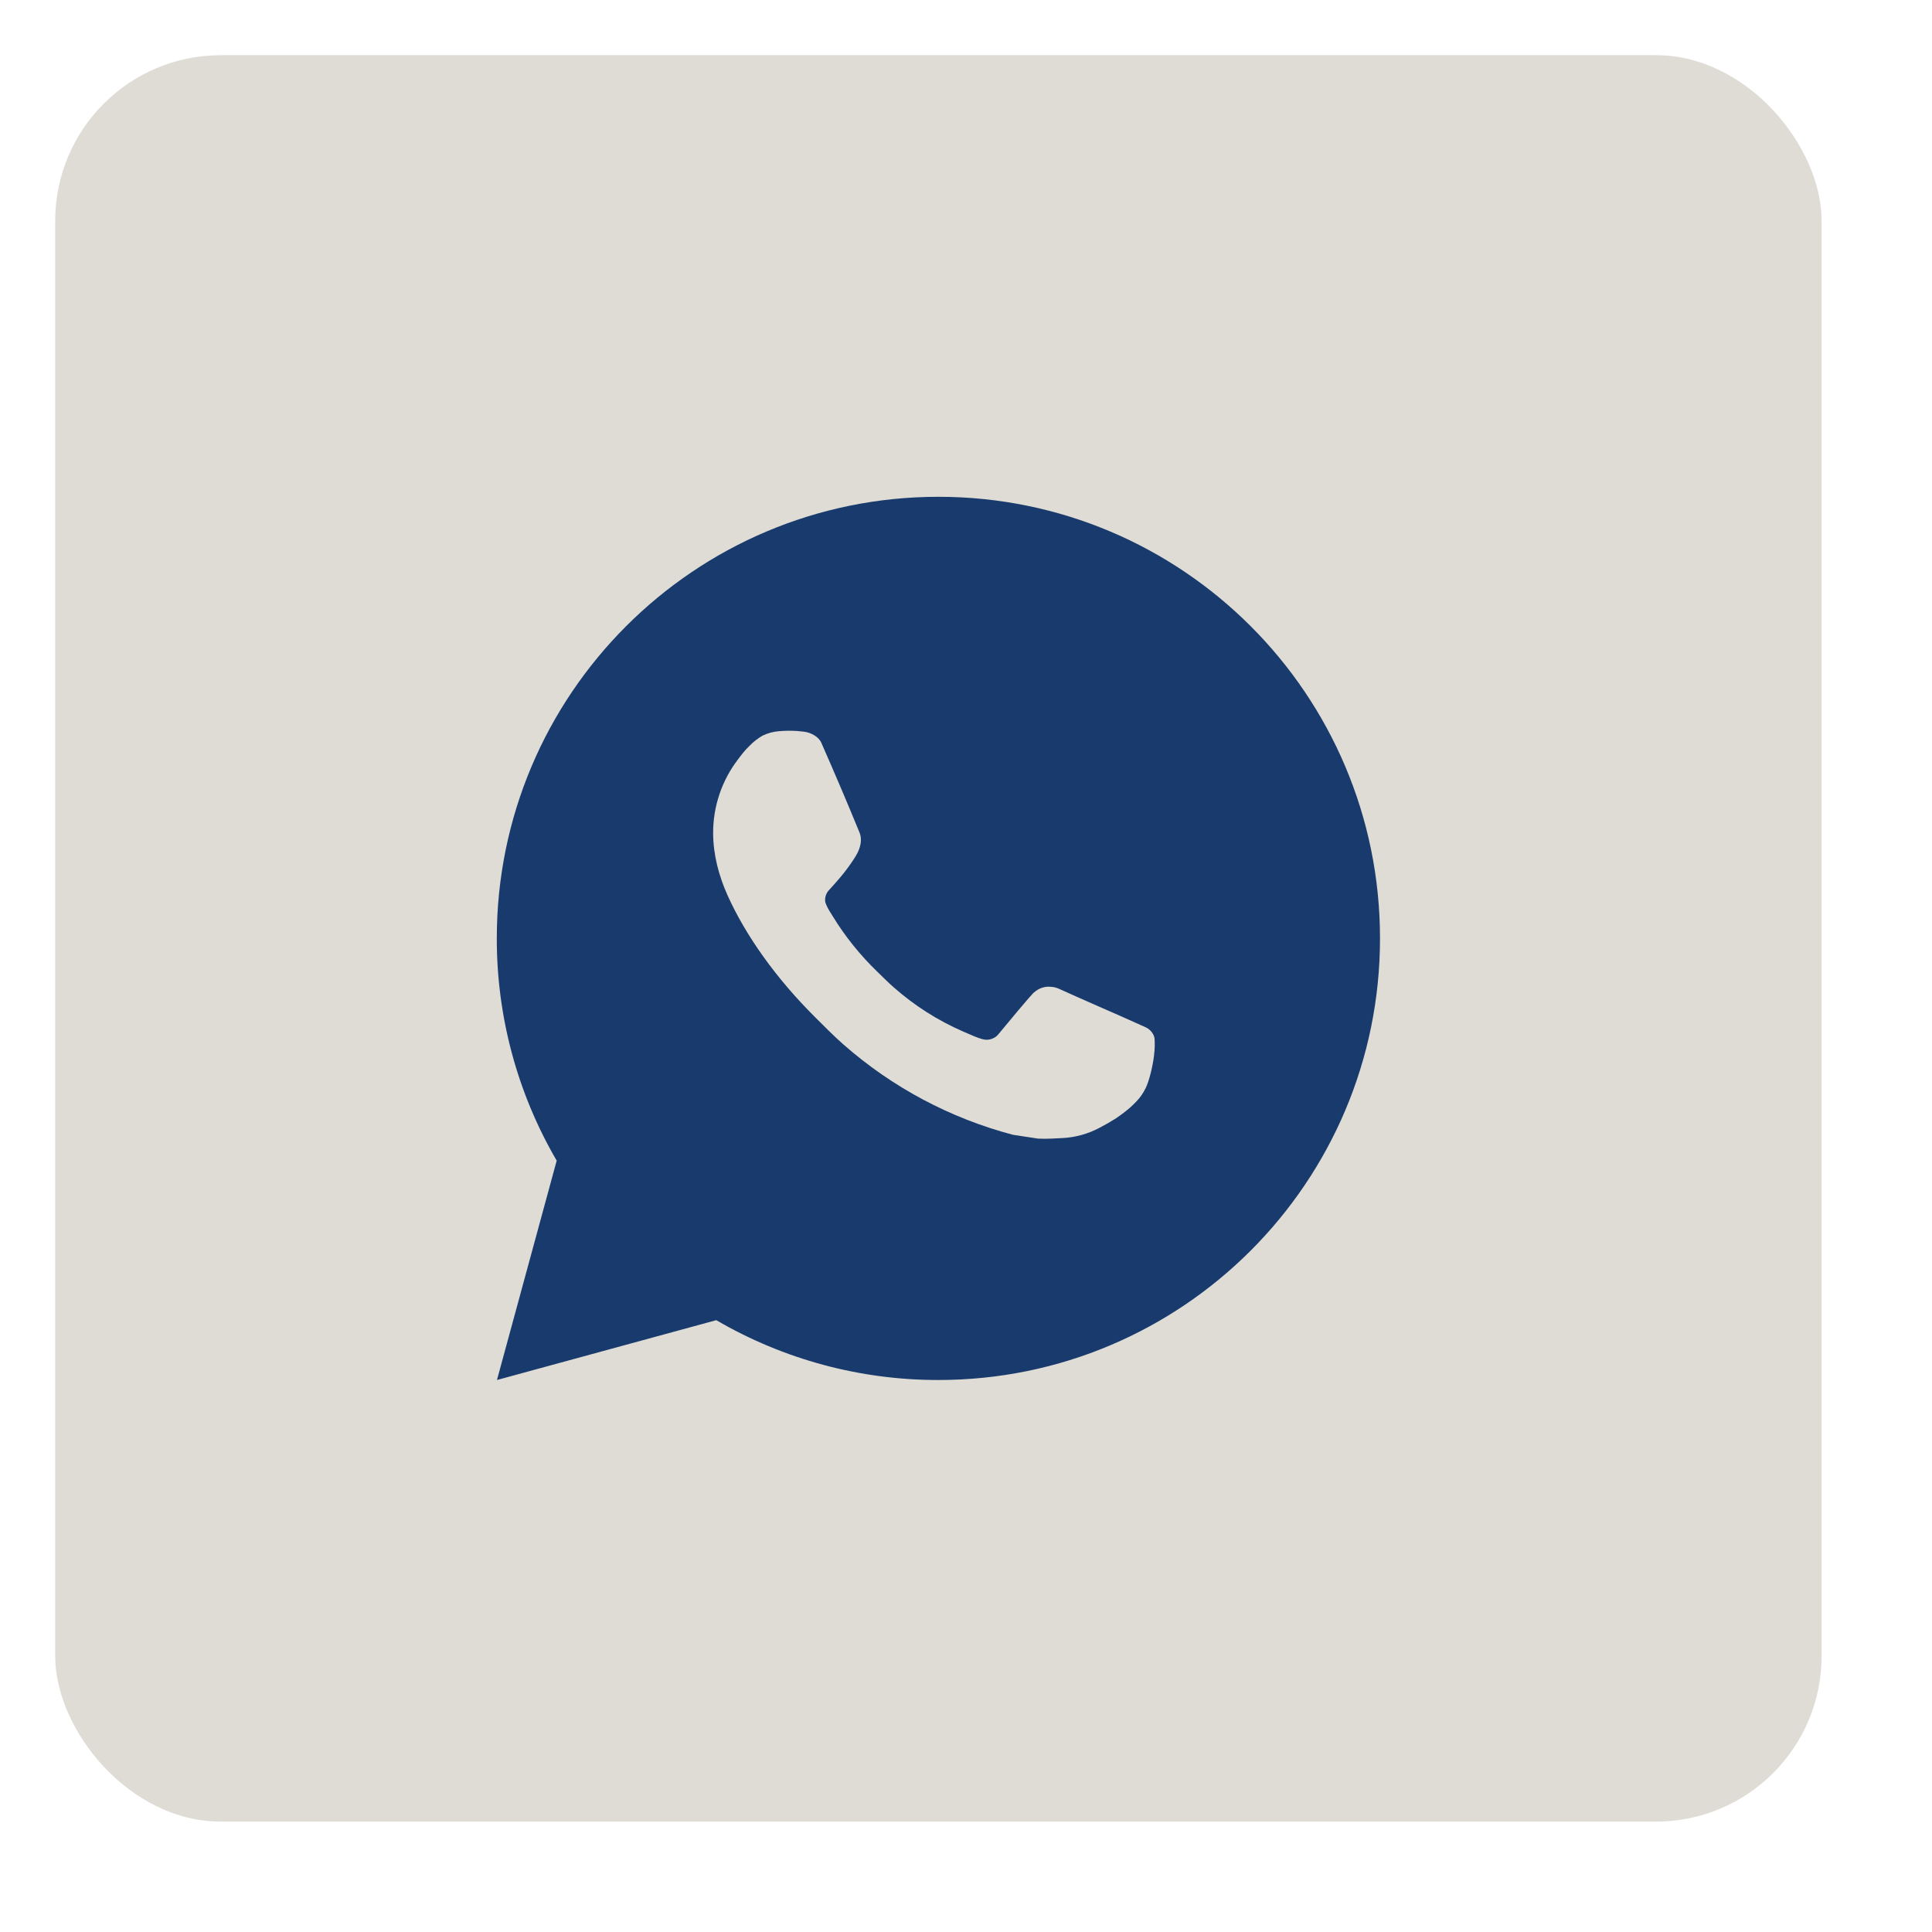
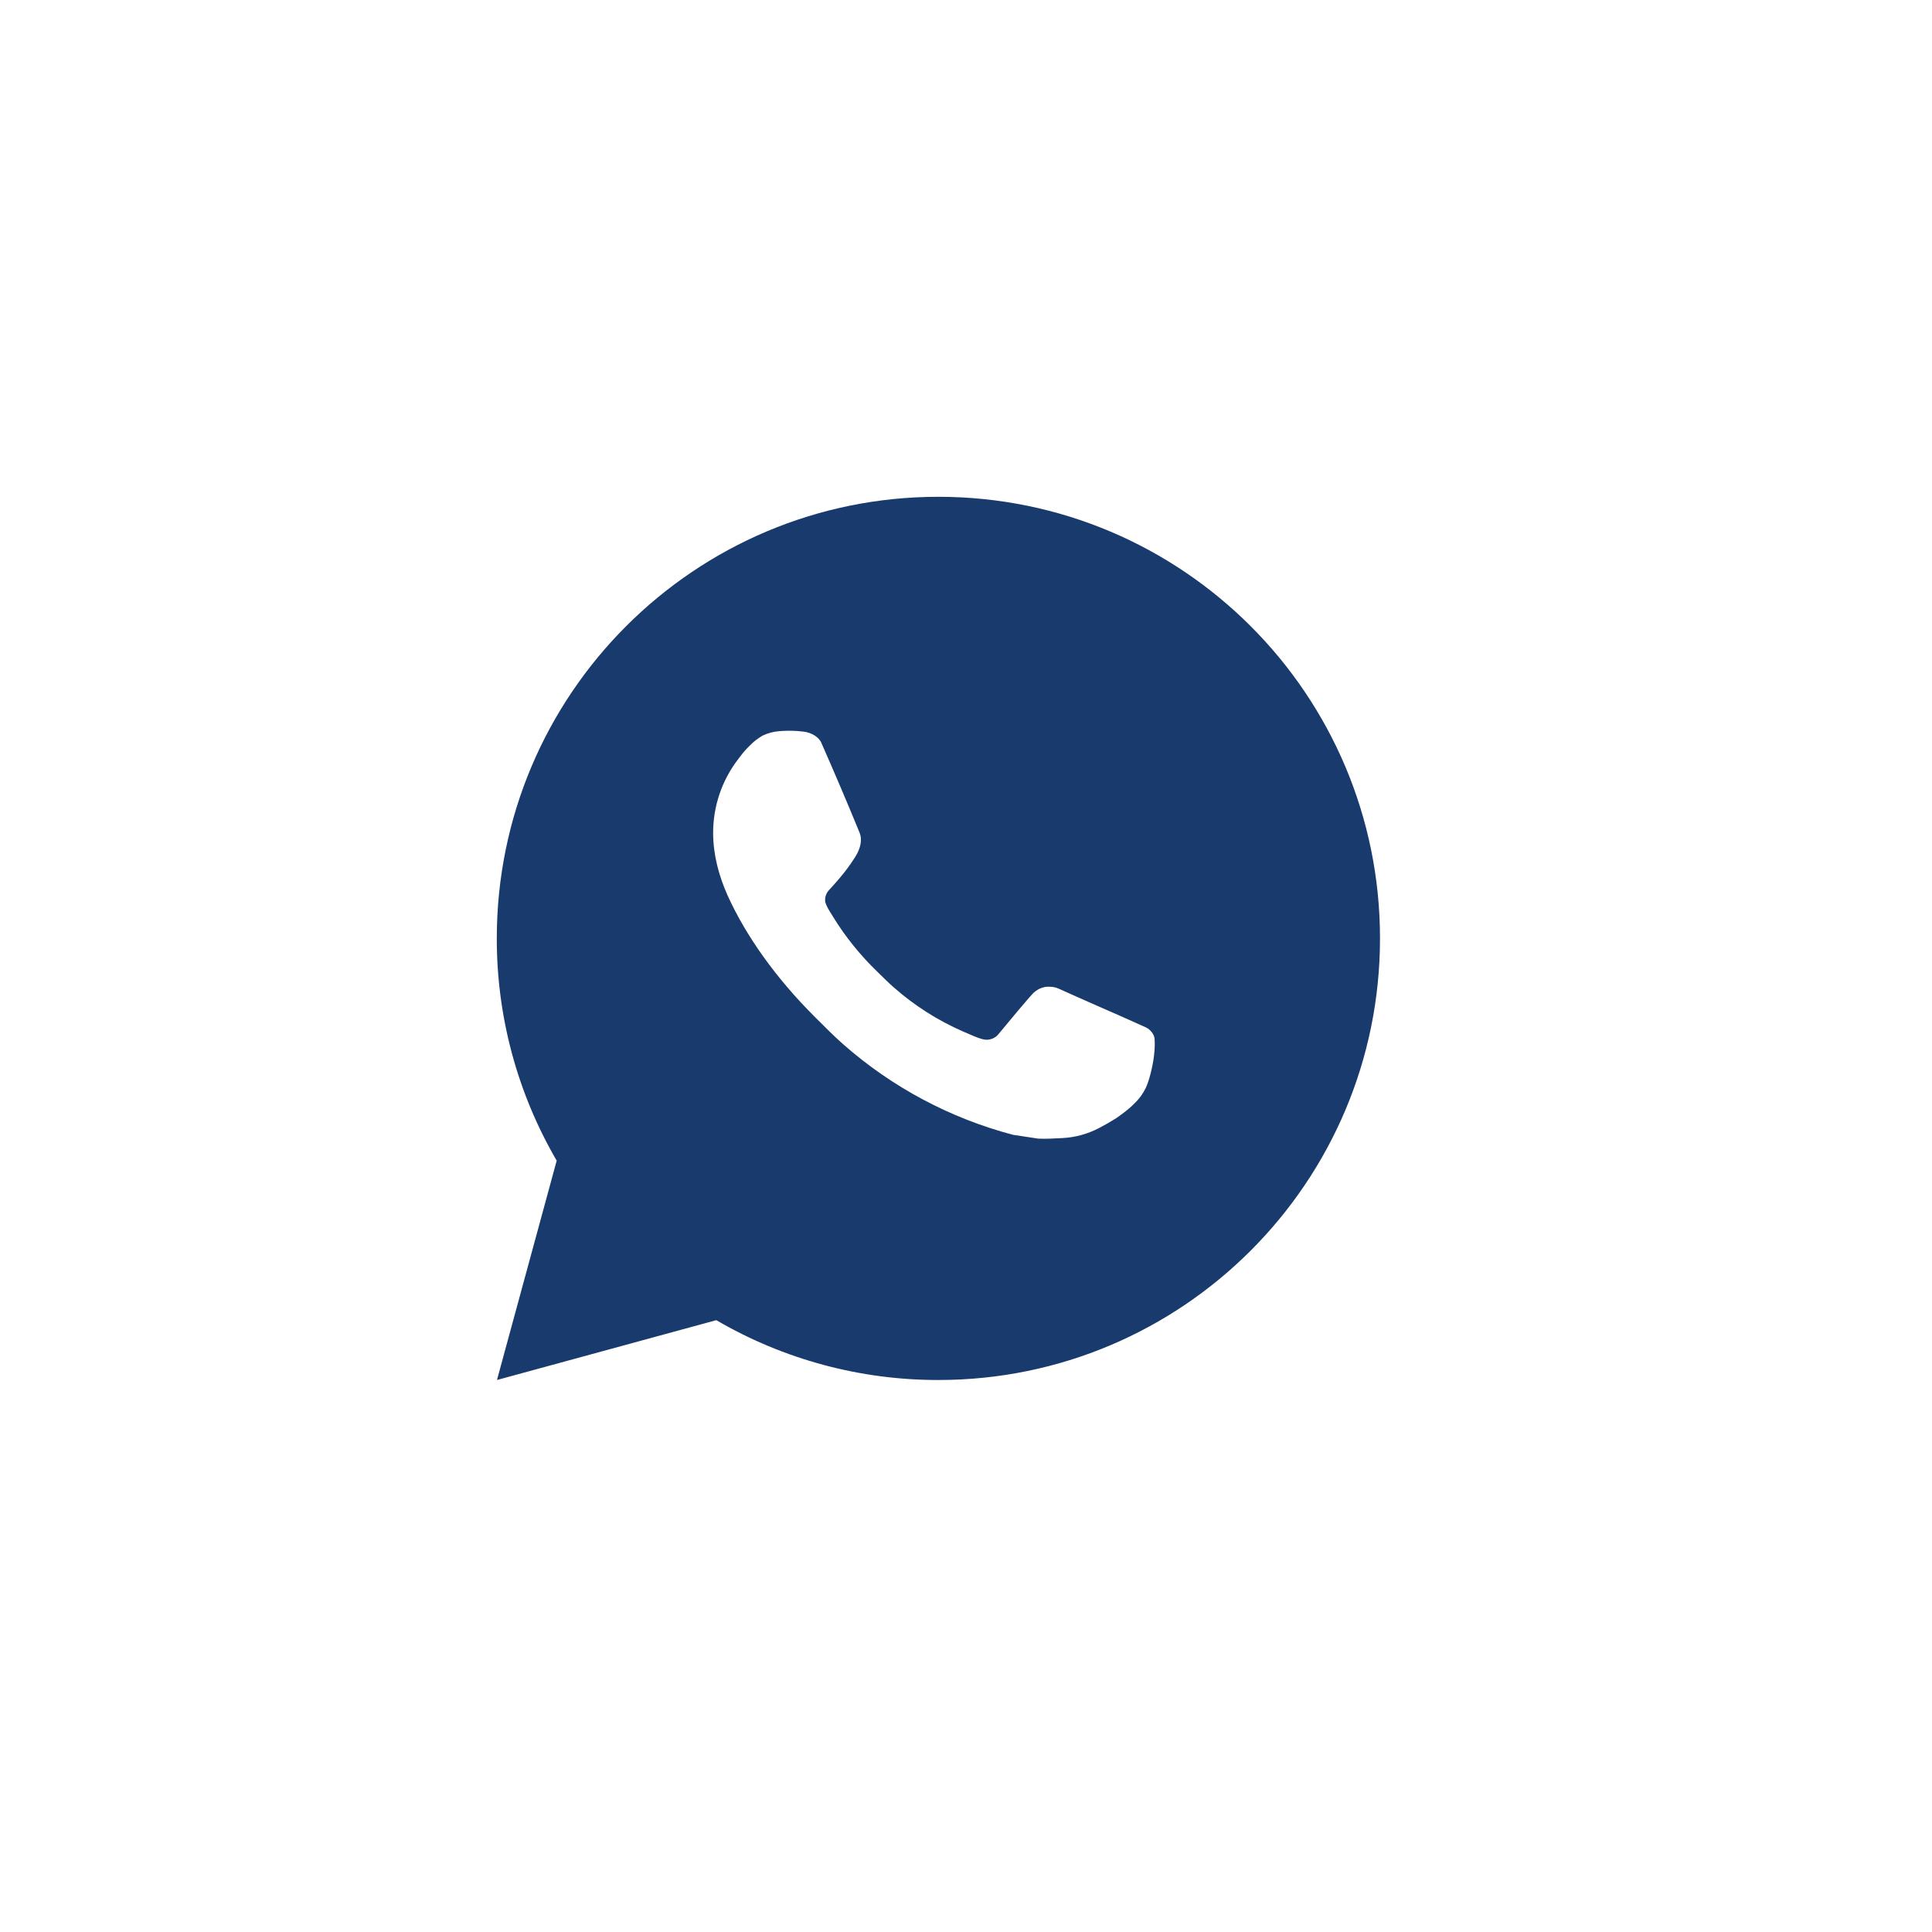
<svg xmlns="http://www.w3.org/2000/svg" width="35" height="35" viewBox="0 0 35 35" fill="none">
-   <rect x="1" y="1" width="32" height="32" rx="3" fill="#DEDCD4" />
  <path d="M17 9C21.418 9 25 12.582 25 17C25 21.418 21.418 25 17 25C15.586 25.002 14.197 24.628 12.976 23.916L9.003 25L10.085 21.026C9.372 19.804 8.998 18.414 9 17C9 12.582 12.582 9 17 9ZM14.274 13.24L14.114 13.246C14.01 13.254 13.909 13.281 13.816 13.326C13.729 13.376 13.65 13.437 13.581 13.509C13.485 13.599 13.43 13.678 13.372 13.754C13.076 14.138 12.917 14.611 12.919 15.096C12.921 15.488 13.023 15.87 13.183 16.226C13.51 16.948 14.049 17.712 14.759 18.42C14.93 18.59 15.098 18.762 15.279 18.921C16.162 19.698 17.214 20.258 18.351 20.558L18.806 20.627C18.954 20.635 19.102 20.624 19.25 20.617C19.483 20.605 19.711 20.541 19.917 20.432C20.021 20.378 20.124 20.319 20.223 20.256C20.223 20.256 20.257 20.233 20.323 20.184C20.431 20.104 20.498 20.047 20.587 19.954C20.654 19.884 20.71 19.804 20.755 19.712C20.818 19.582 20.88 19.333 20.906 19.126C20.925 18.967 20.919 18.881 20.917 18.827C20.914 18.742 20.842 18.653 20.765 18.615L20.299 18.406C20.299 18.406 19.603 18.103 19.178 17.91C19.133 17.89 19.085 17.879 19.037 17.877C18.982 17.871 18.927 17.877 18.875 17.895C18.822 17.912 18.775 17.941 18.734 17.978C18.73 17.977 18.677 18.022 18.098 18.723C18.065 18.768 18.02 18.802 17.967 18.82C17.915 18.839 17.858 18.841 17.804 18.827C17.752 18.813 17.701 18.796 17.651 18.774C17.552 18.733 17.518 18.717 17.45 18.688C16.99 18.488 16.565 18.217 16.19 17.886C16.089 17.798 15.995 17.702 15.899 17.609C15.585 17.307 15.31 16.966 15.083 16.594L15.036 16.518C15.003 16.467 14.975 16.412 14.954 16.354C14.924 16.237 15.003 16.142 15.003 16.142C15.003 16.142 15.198 15.93 15.288 15.814C15.376 15.702 15.45 15.594 15.498 15.516C15.593 15.364 15.622 15.208 15.573 15.087C15.349 14.54 15.117 13.996 14.878 13.454C14.831 13.347 14.691 13.27 14.564 13.255C14.521 13.25 14.478 13.246 14.434 13.242C14.327 13.236 14.219 13.237 14.112 13.246L14.274 13.24Z" fill="#193A6D" />
</svg>